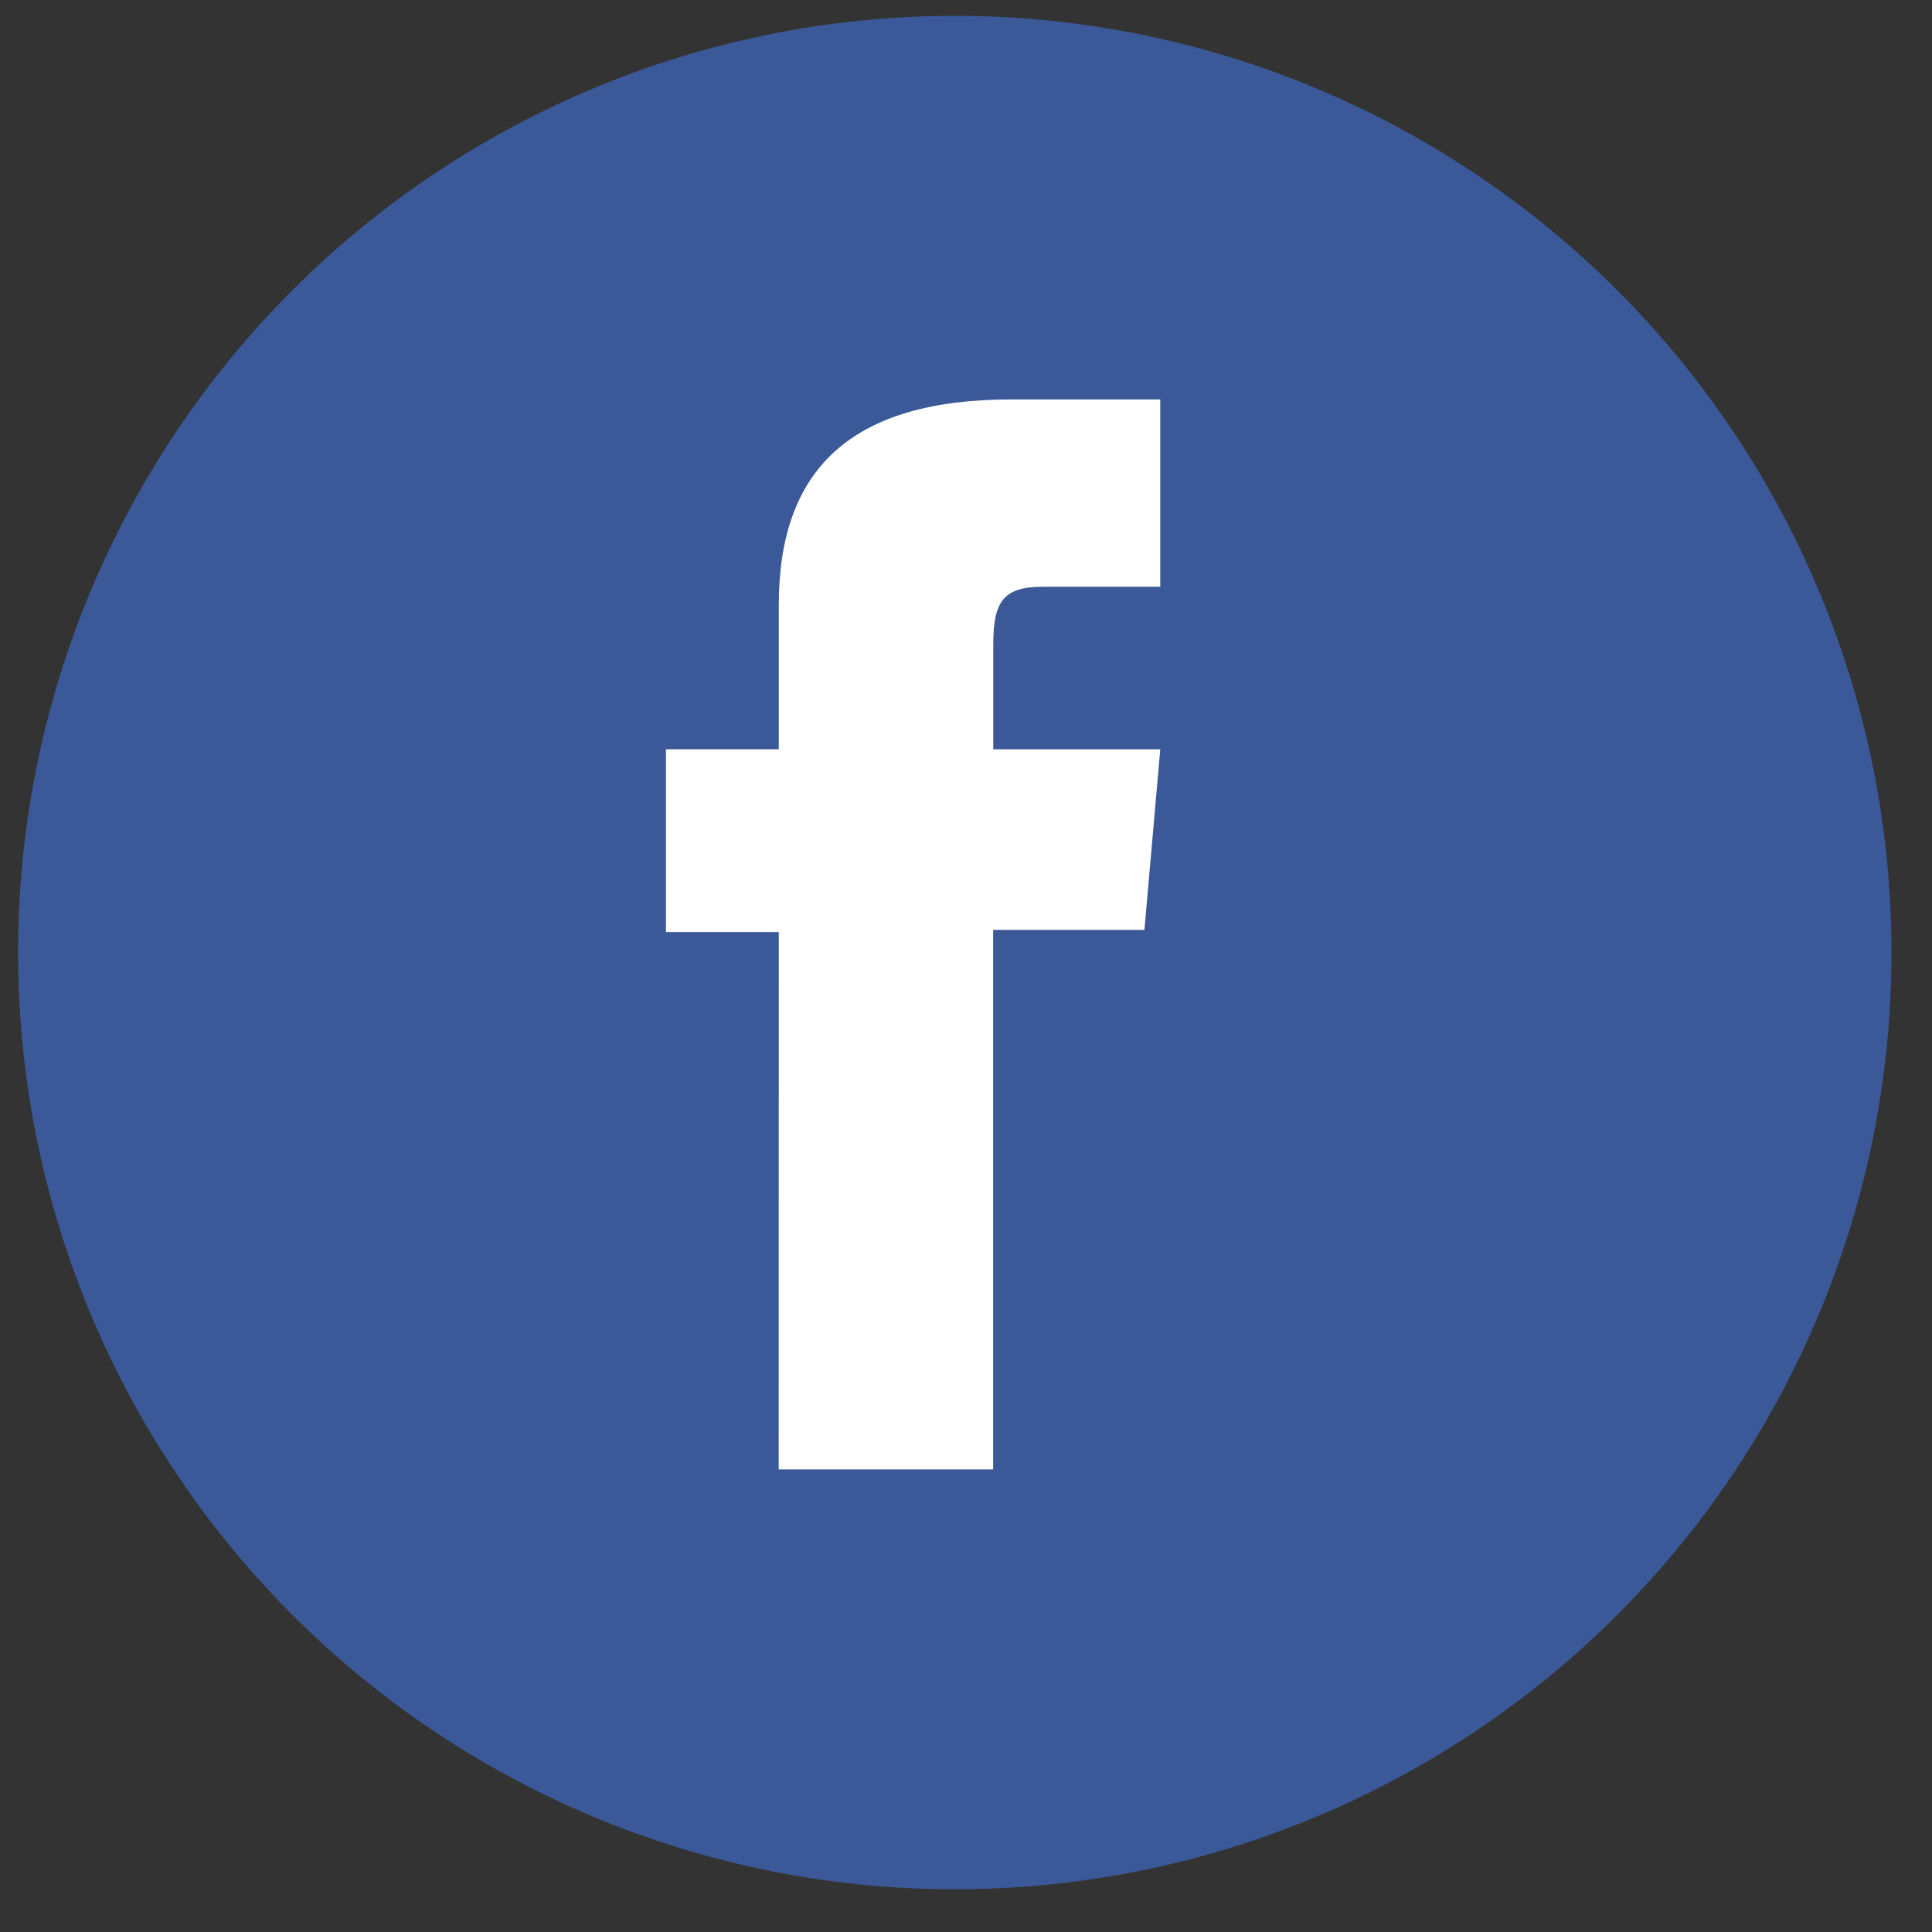
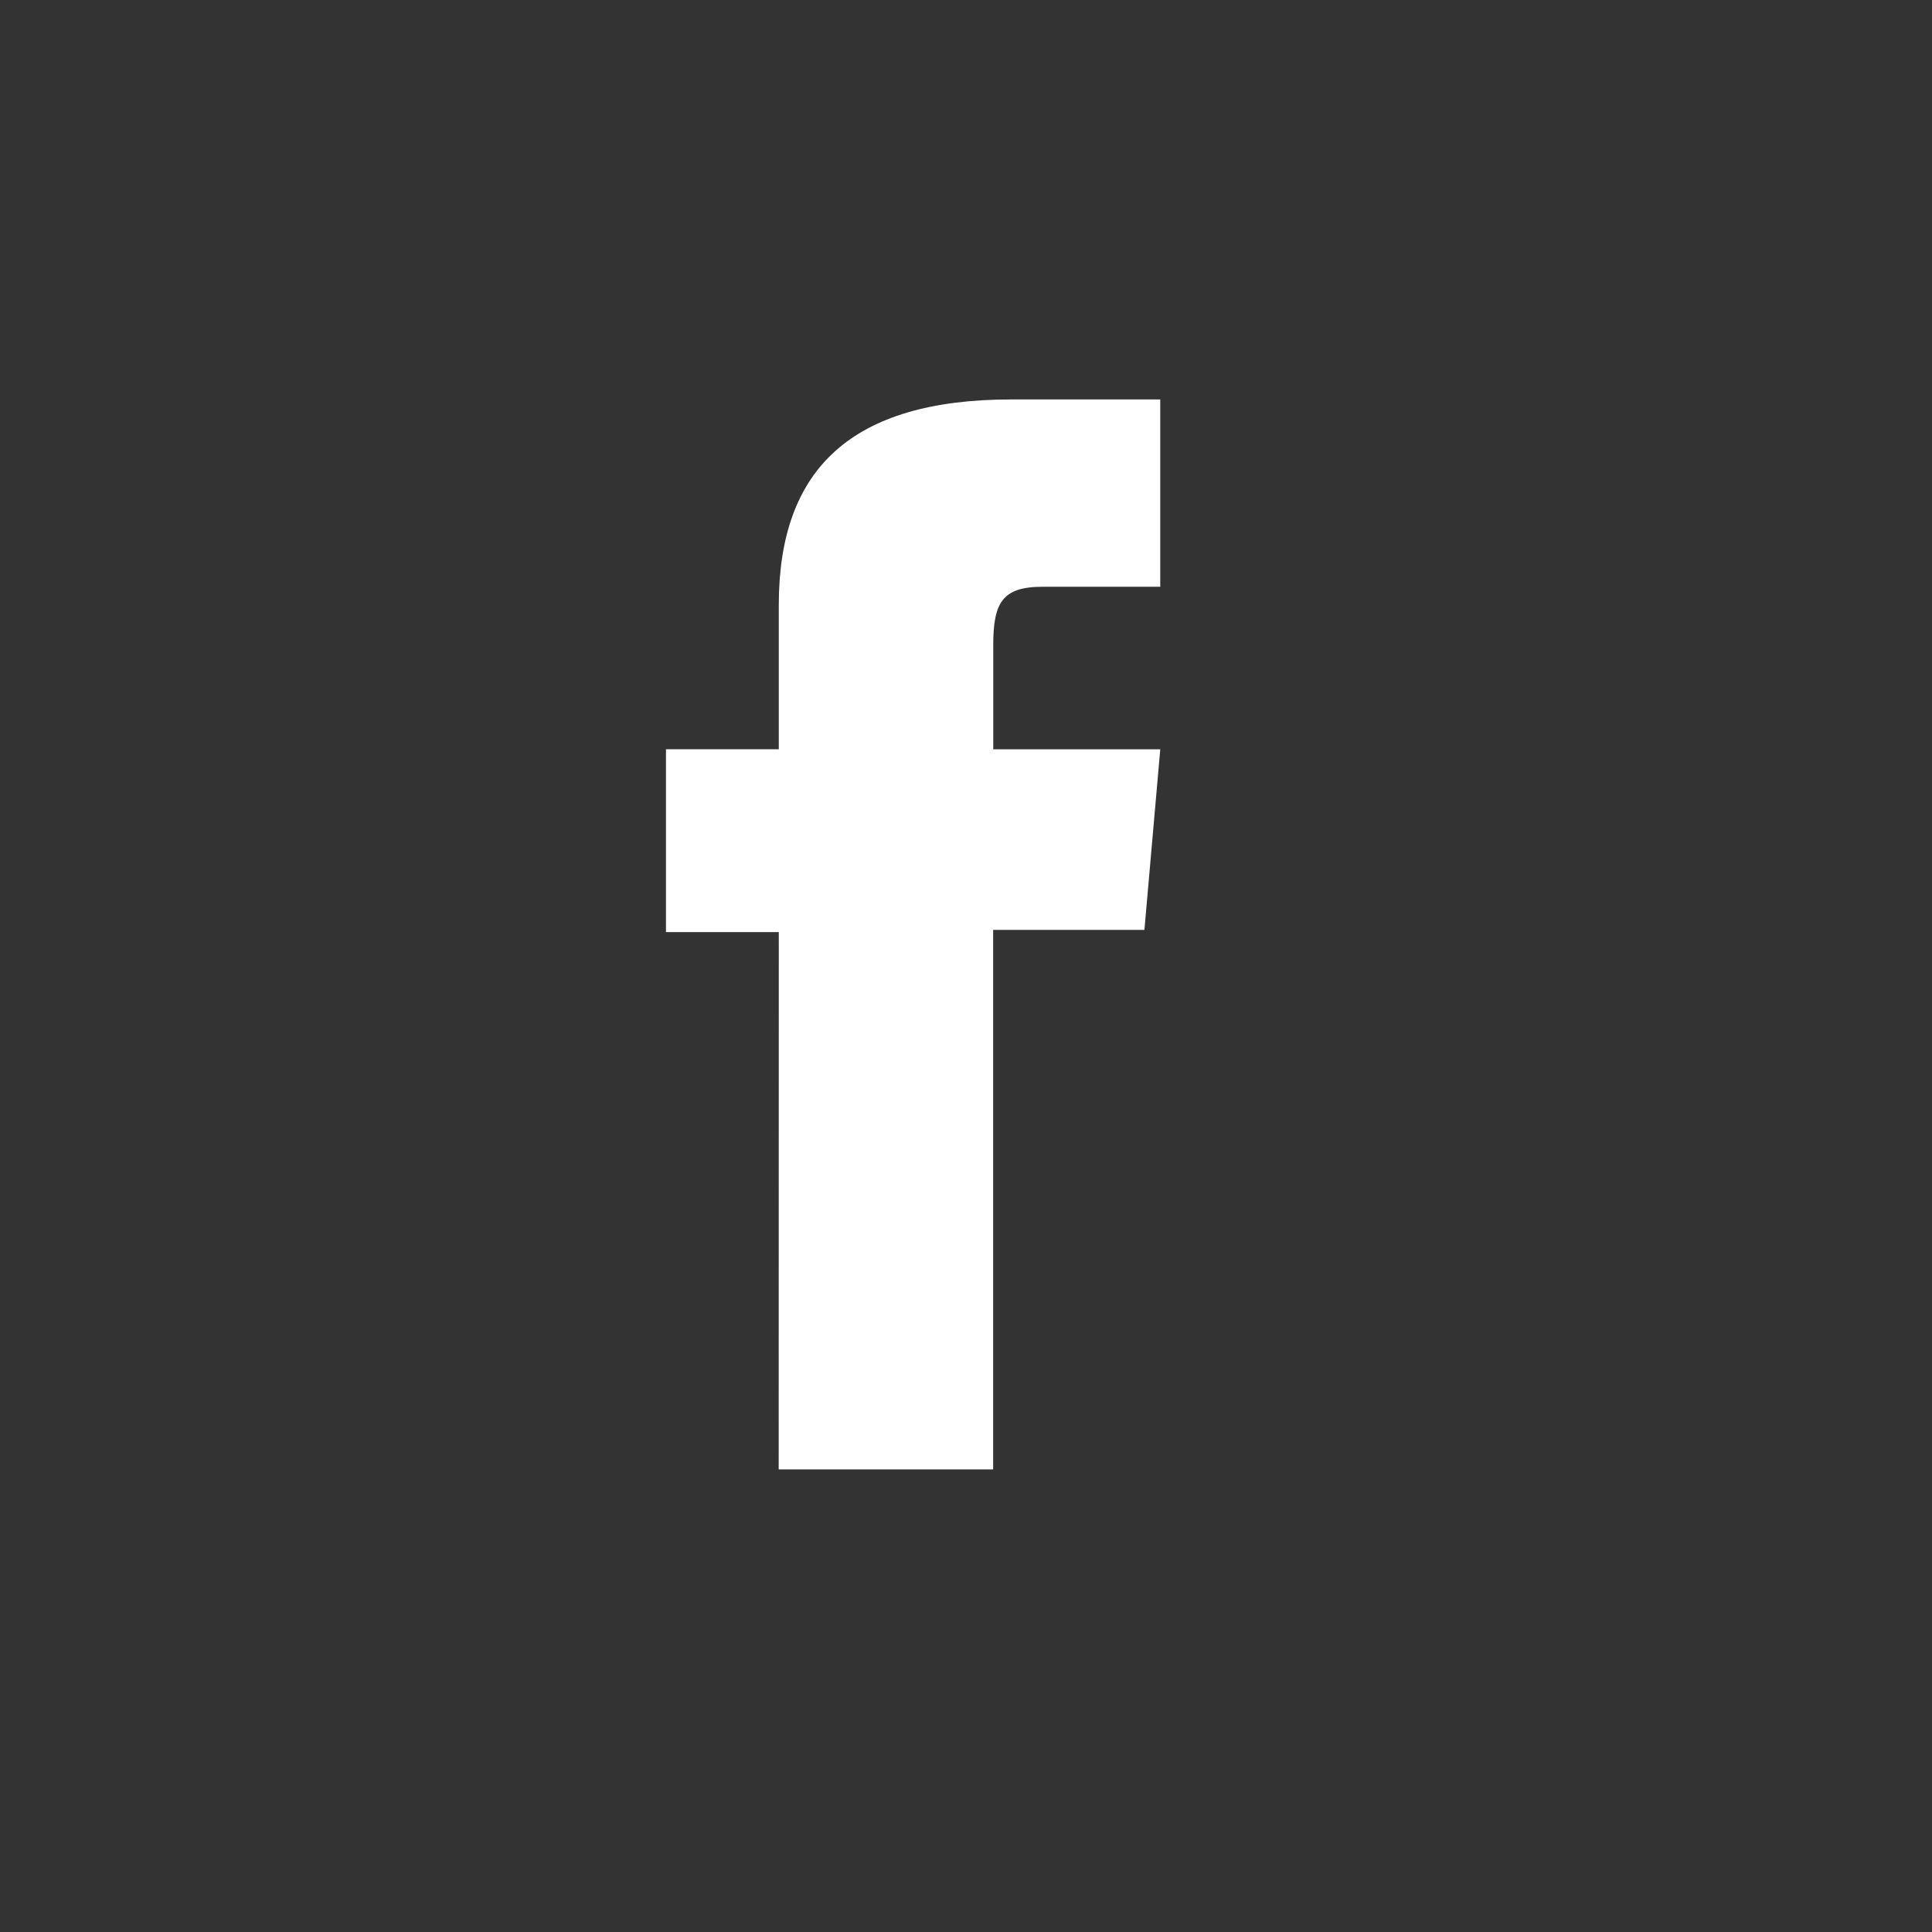
<svg xmlns="http://www.w3.org/2000/svg" height="20" viewBox="0 0 20 20" width="20">
  <rect x="0" y="0" width="20" height="20" fill="#333333" stroke="none" />
  <g fill="none">
-     <circle cx="9.884" cy="9.861" fill="#3b5998" r="9.697" />
    <path d="m8.061 15.211h2.22v-5.585h1.566l.164-1.869h-1.729s0-.701 0-1.075c0-.444.093-.608.514-.608h1.215v-1.939s-1.262 0-1.542 0c-1.659 0-2.407.724-2.407 2.126v1.495h-1.168v1.893h1.168z" fill="#fff" />
  </g>
</svg>